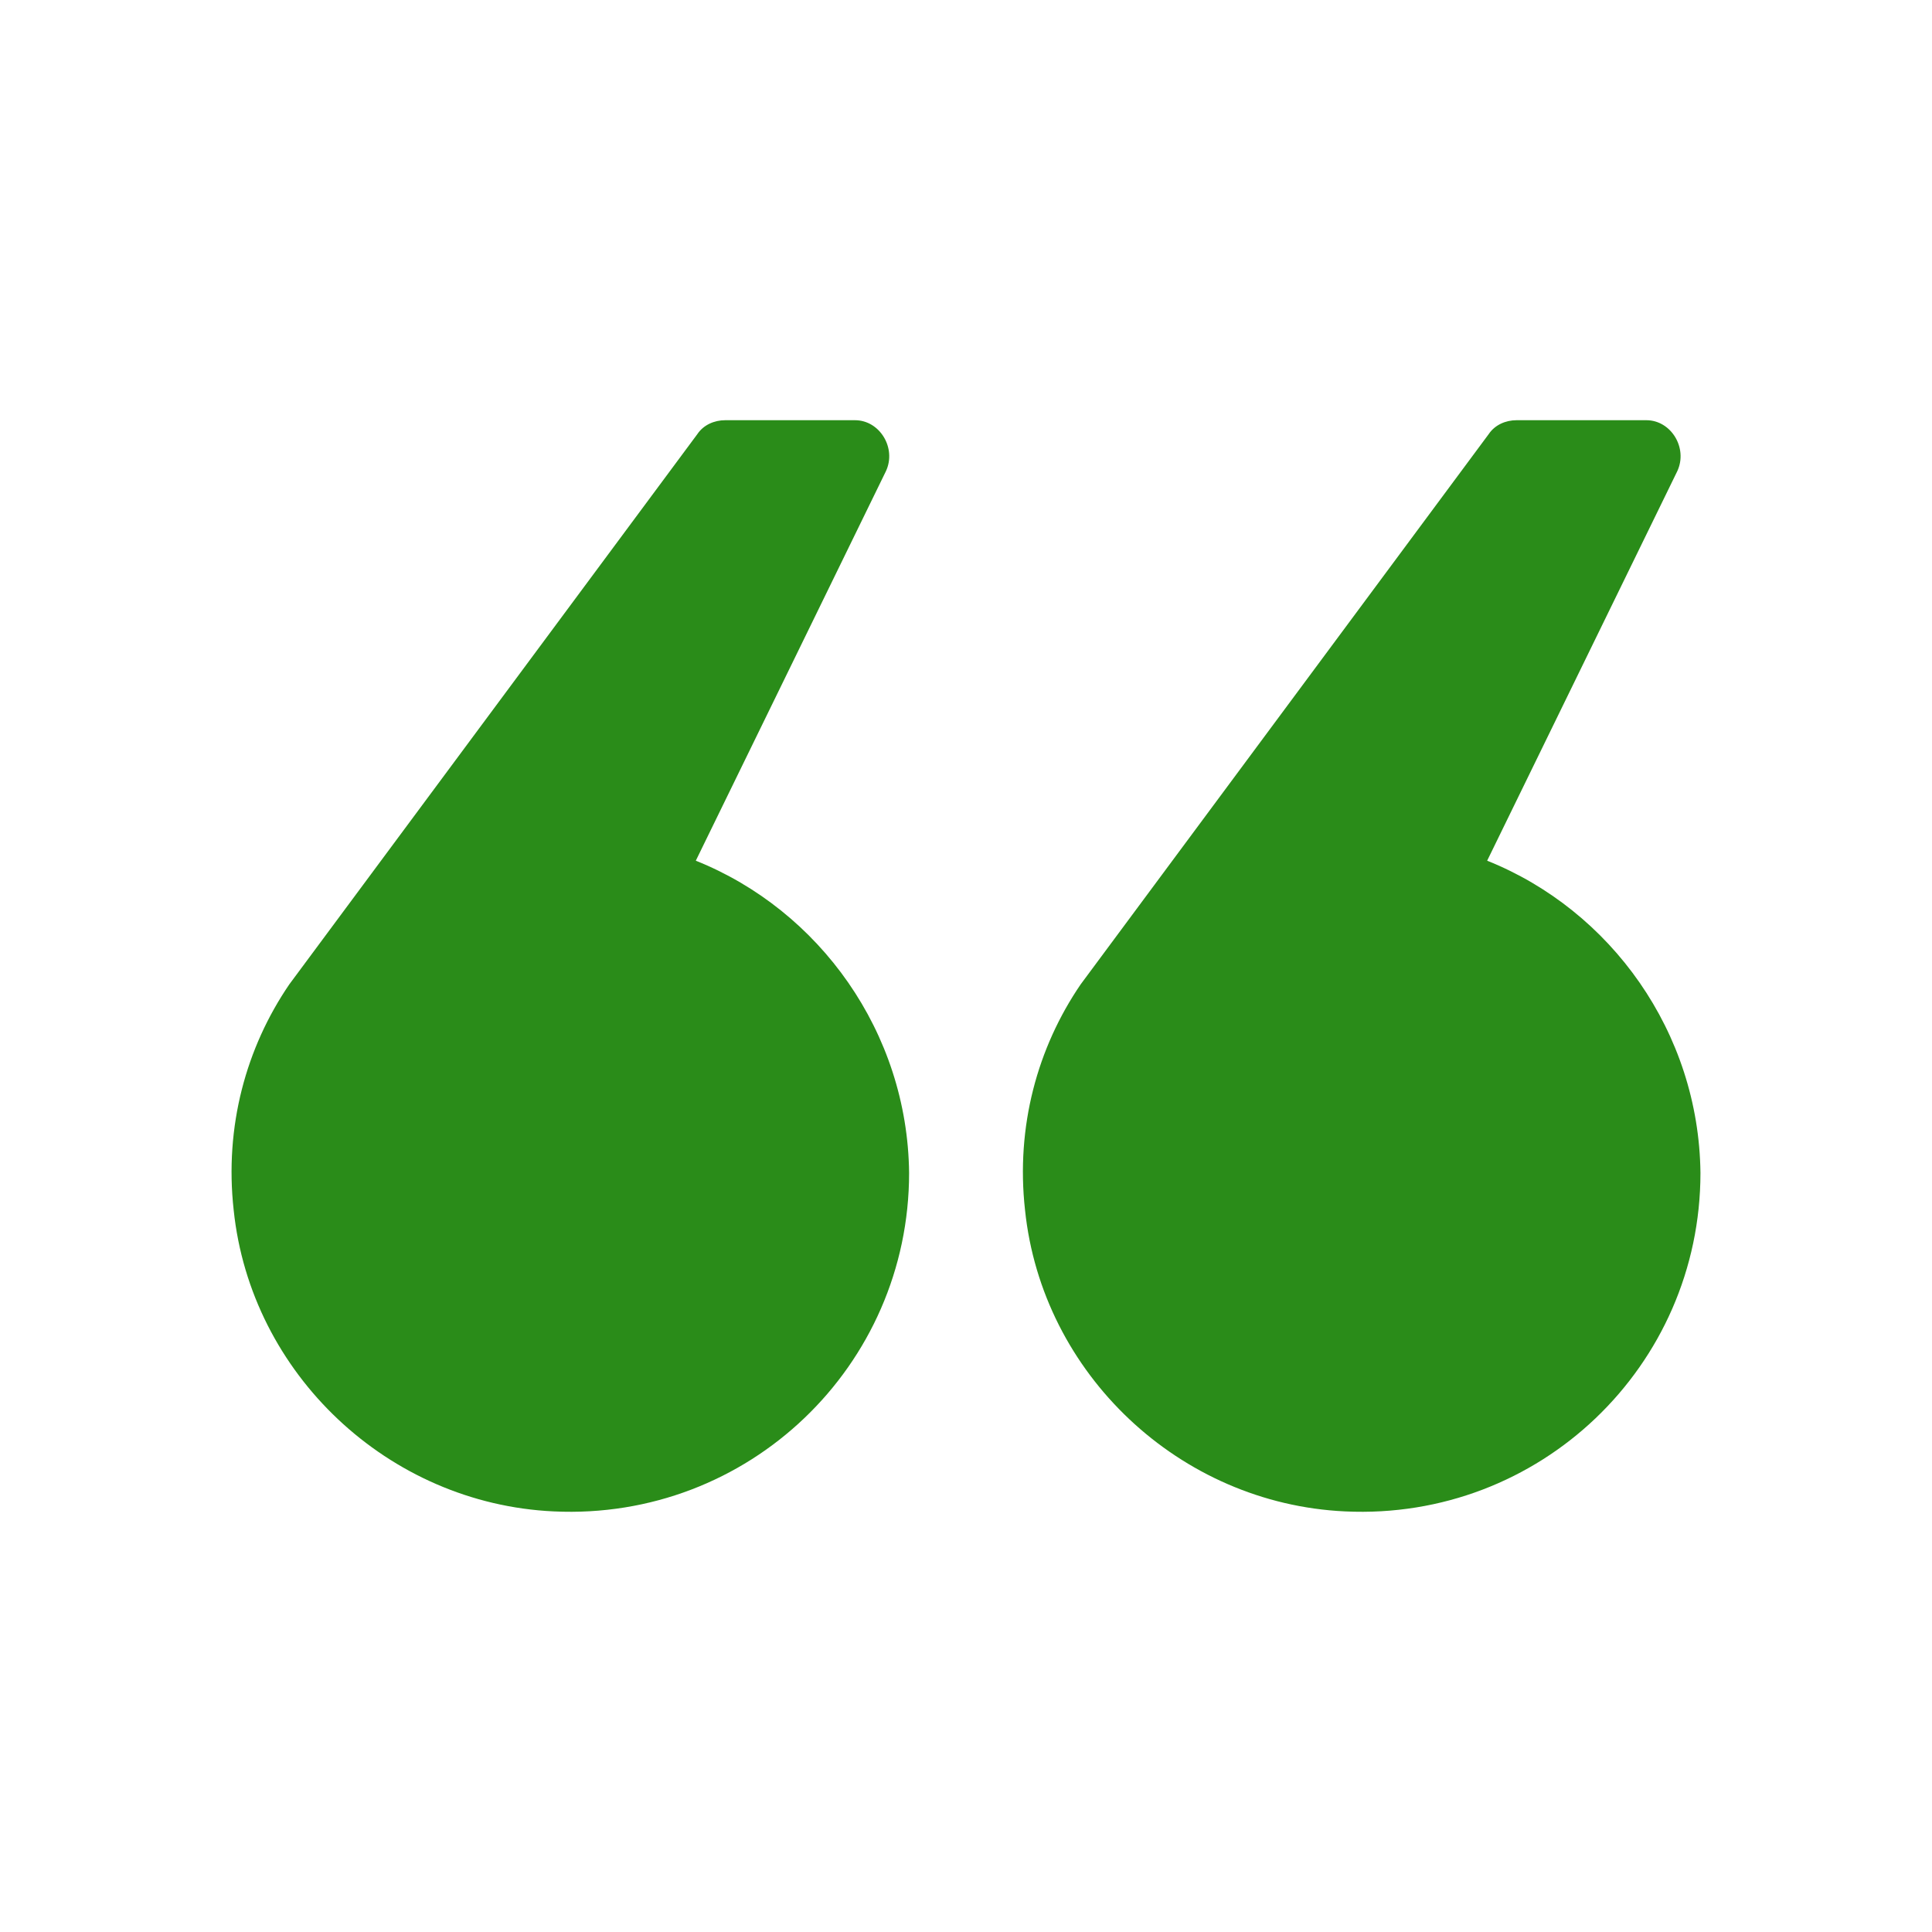
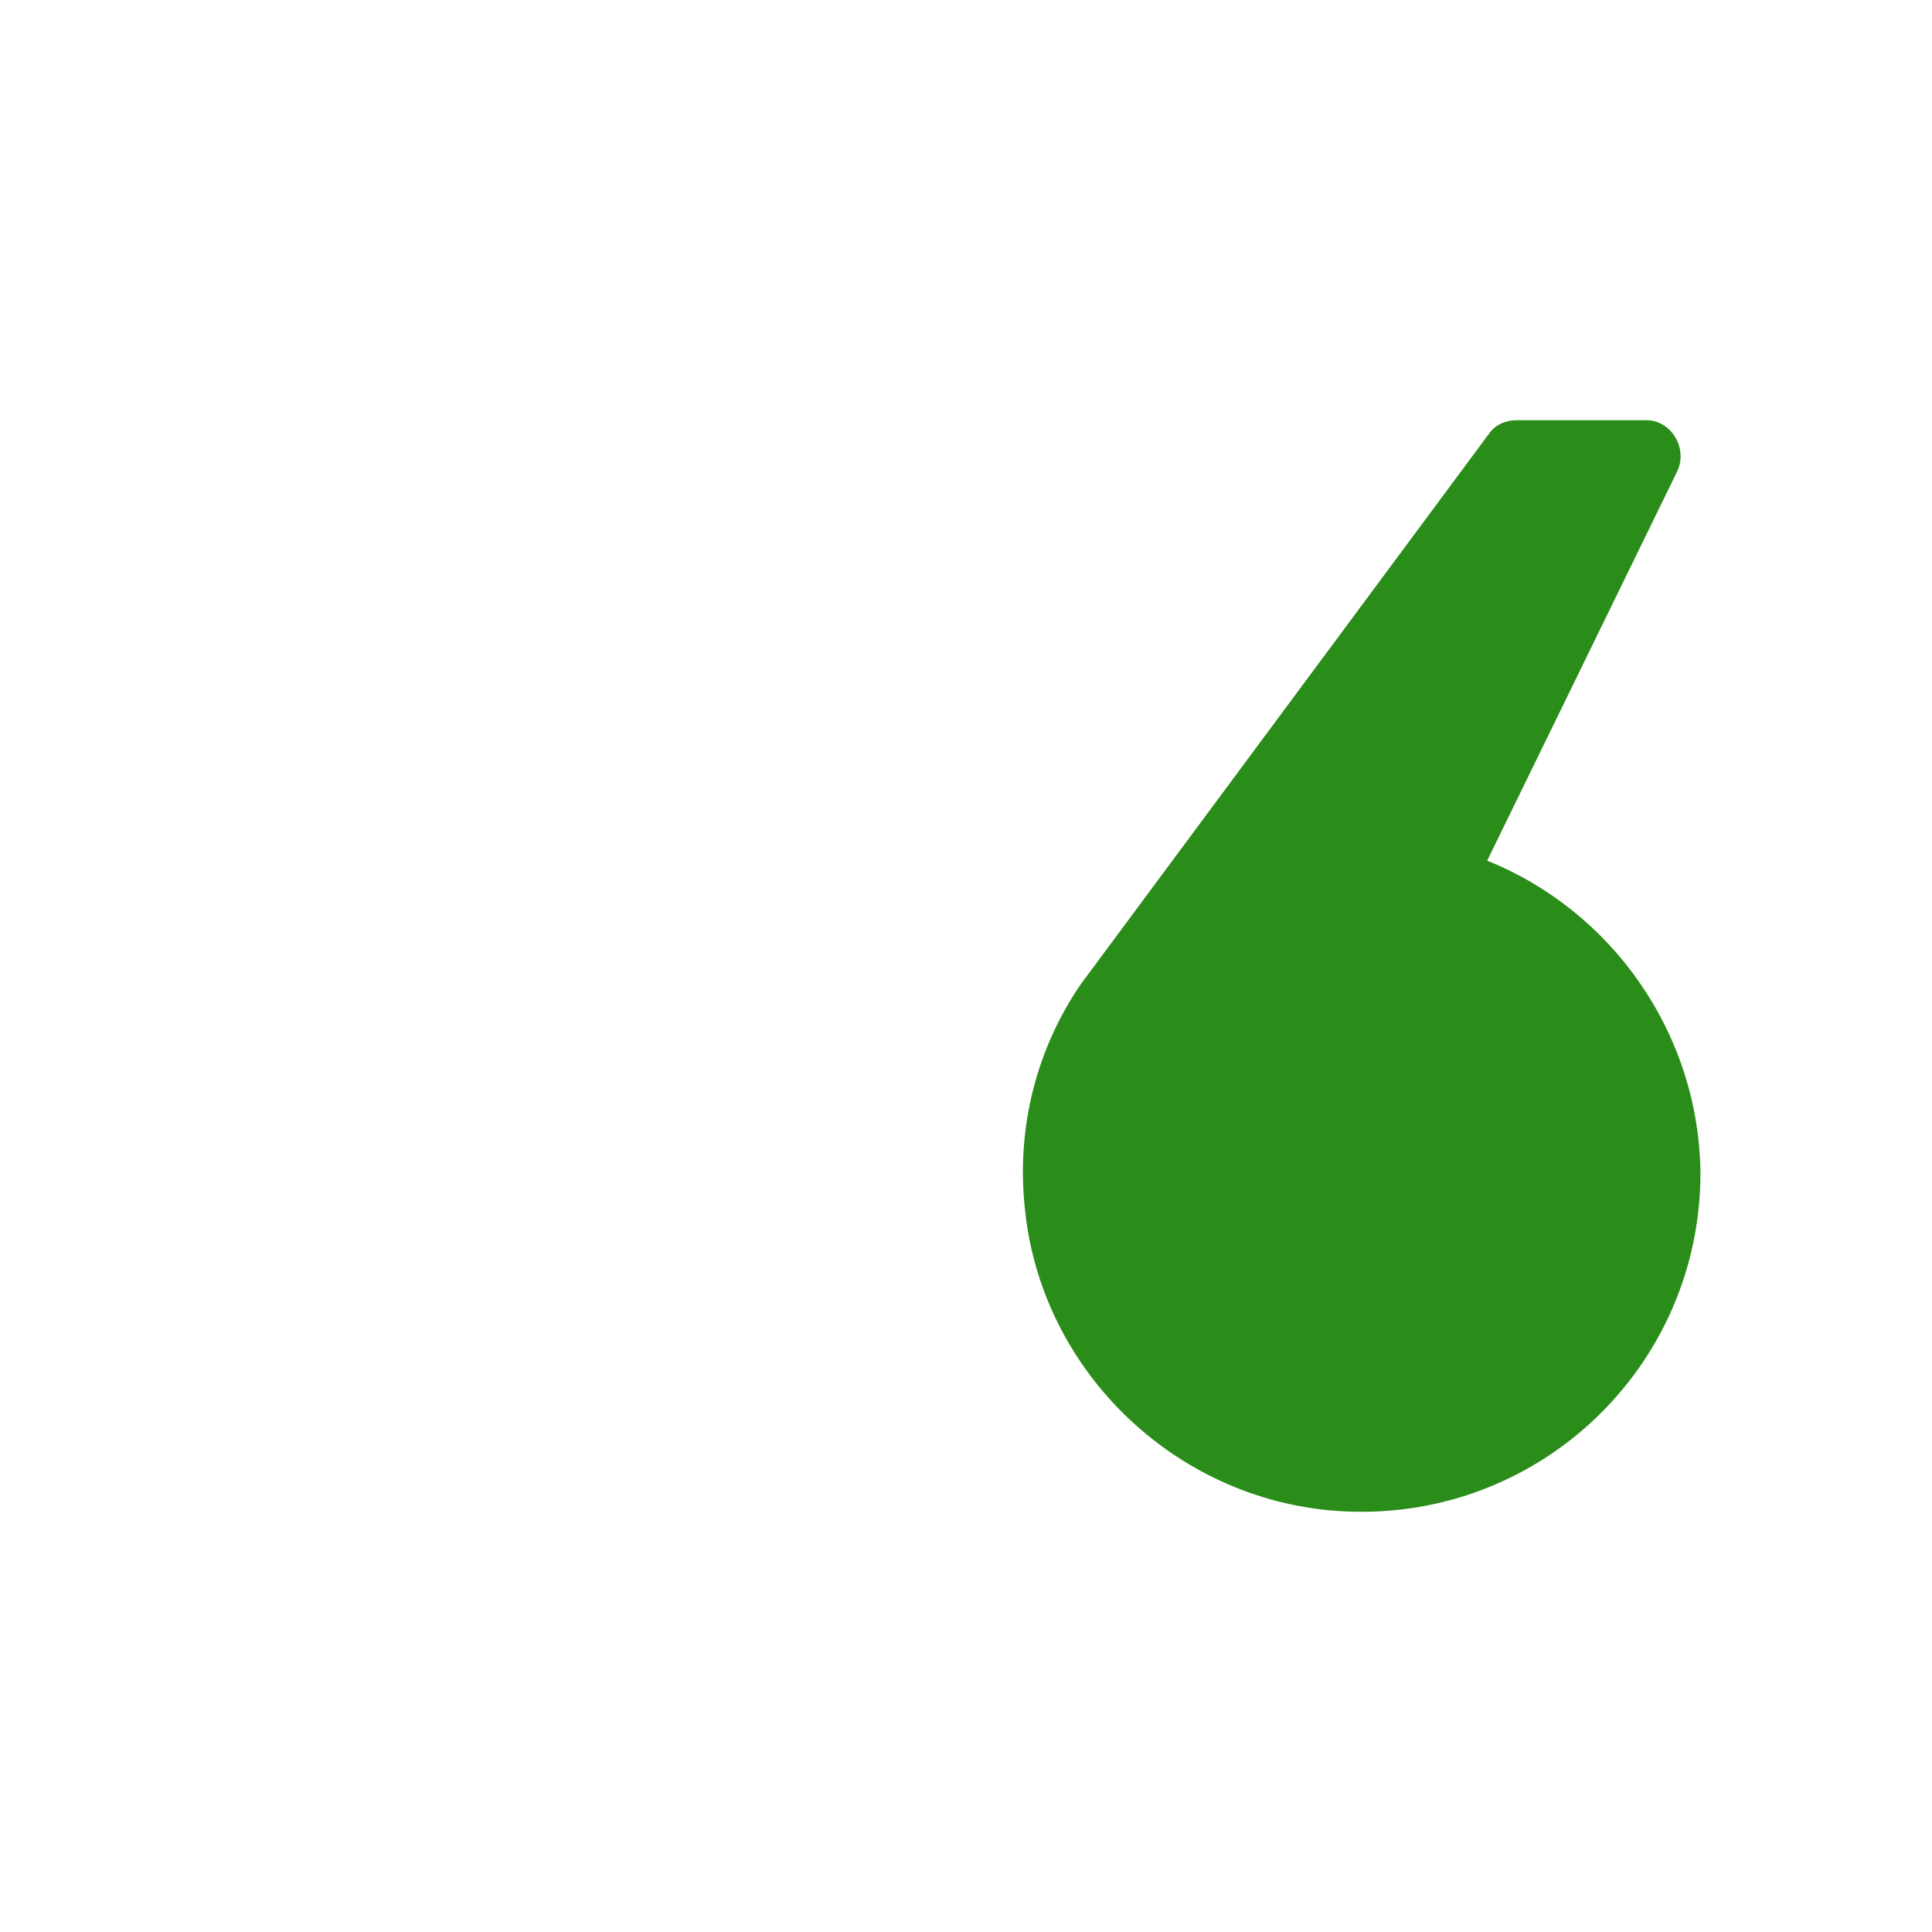
<svg xmlns="http://www.w3.org/2000/svg" version="1.1" id="Layer_1" x="0px" y="0px" width="300px" height="300px" viewBox="0 0 300 300" enable-background="new 0 0 300 300" xml:space="preserve">
  <g>
-     <path fill="#2A8C19" d="M108.044,133.649l29.52-60.479c1.68-3.601-0.96-7.92-4.8-7.92h-20.16c-1.68,0-3.36,0.72-4.32,2.159   l-63.36,85.44c-6.72,9.84-10.08,22.08-8.64,35.04c2.64,25.44,24,45.6,49.68,46.8c30.24,1.44,55.2-22.56,55.2-52.56   C140.924,160.289,127.244,141.33,108.044,133.649z" />
    <path fill="#2A8C19" d="M230.925,133.649l29.52-60.479c1.68-3.601-0.96-7.92-4.8-7.92h-20.16c-1.68,0-3.36,0.72-4.32,2.159   l-63.359,85.44c-6.721,9.84-10.08,22.08-8.641,35.04c2.641,25.44,24,45.6,49.681,46.8c30.239,1.44,55.2-22.56,55.2-52.56   C263.805,160.289,250.125,141.33,230.925,133.649z" />
  </g>
</svg>